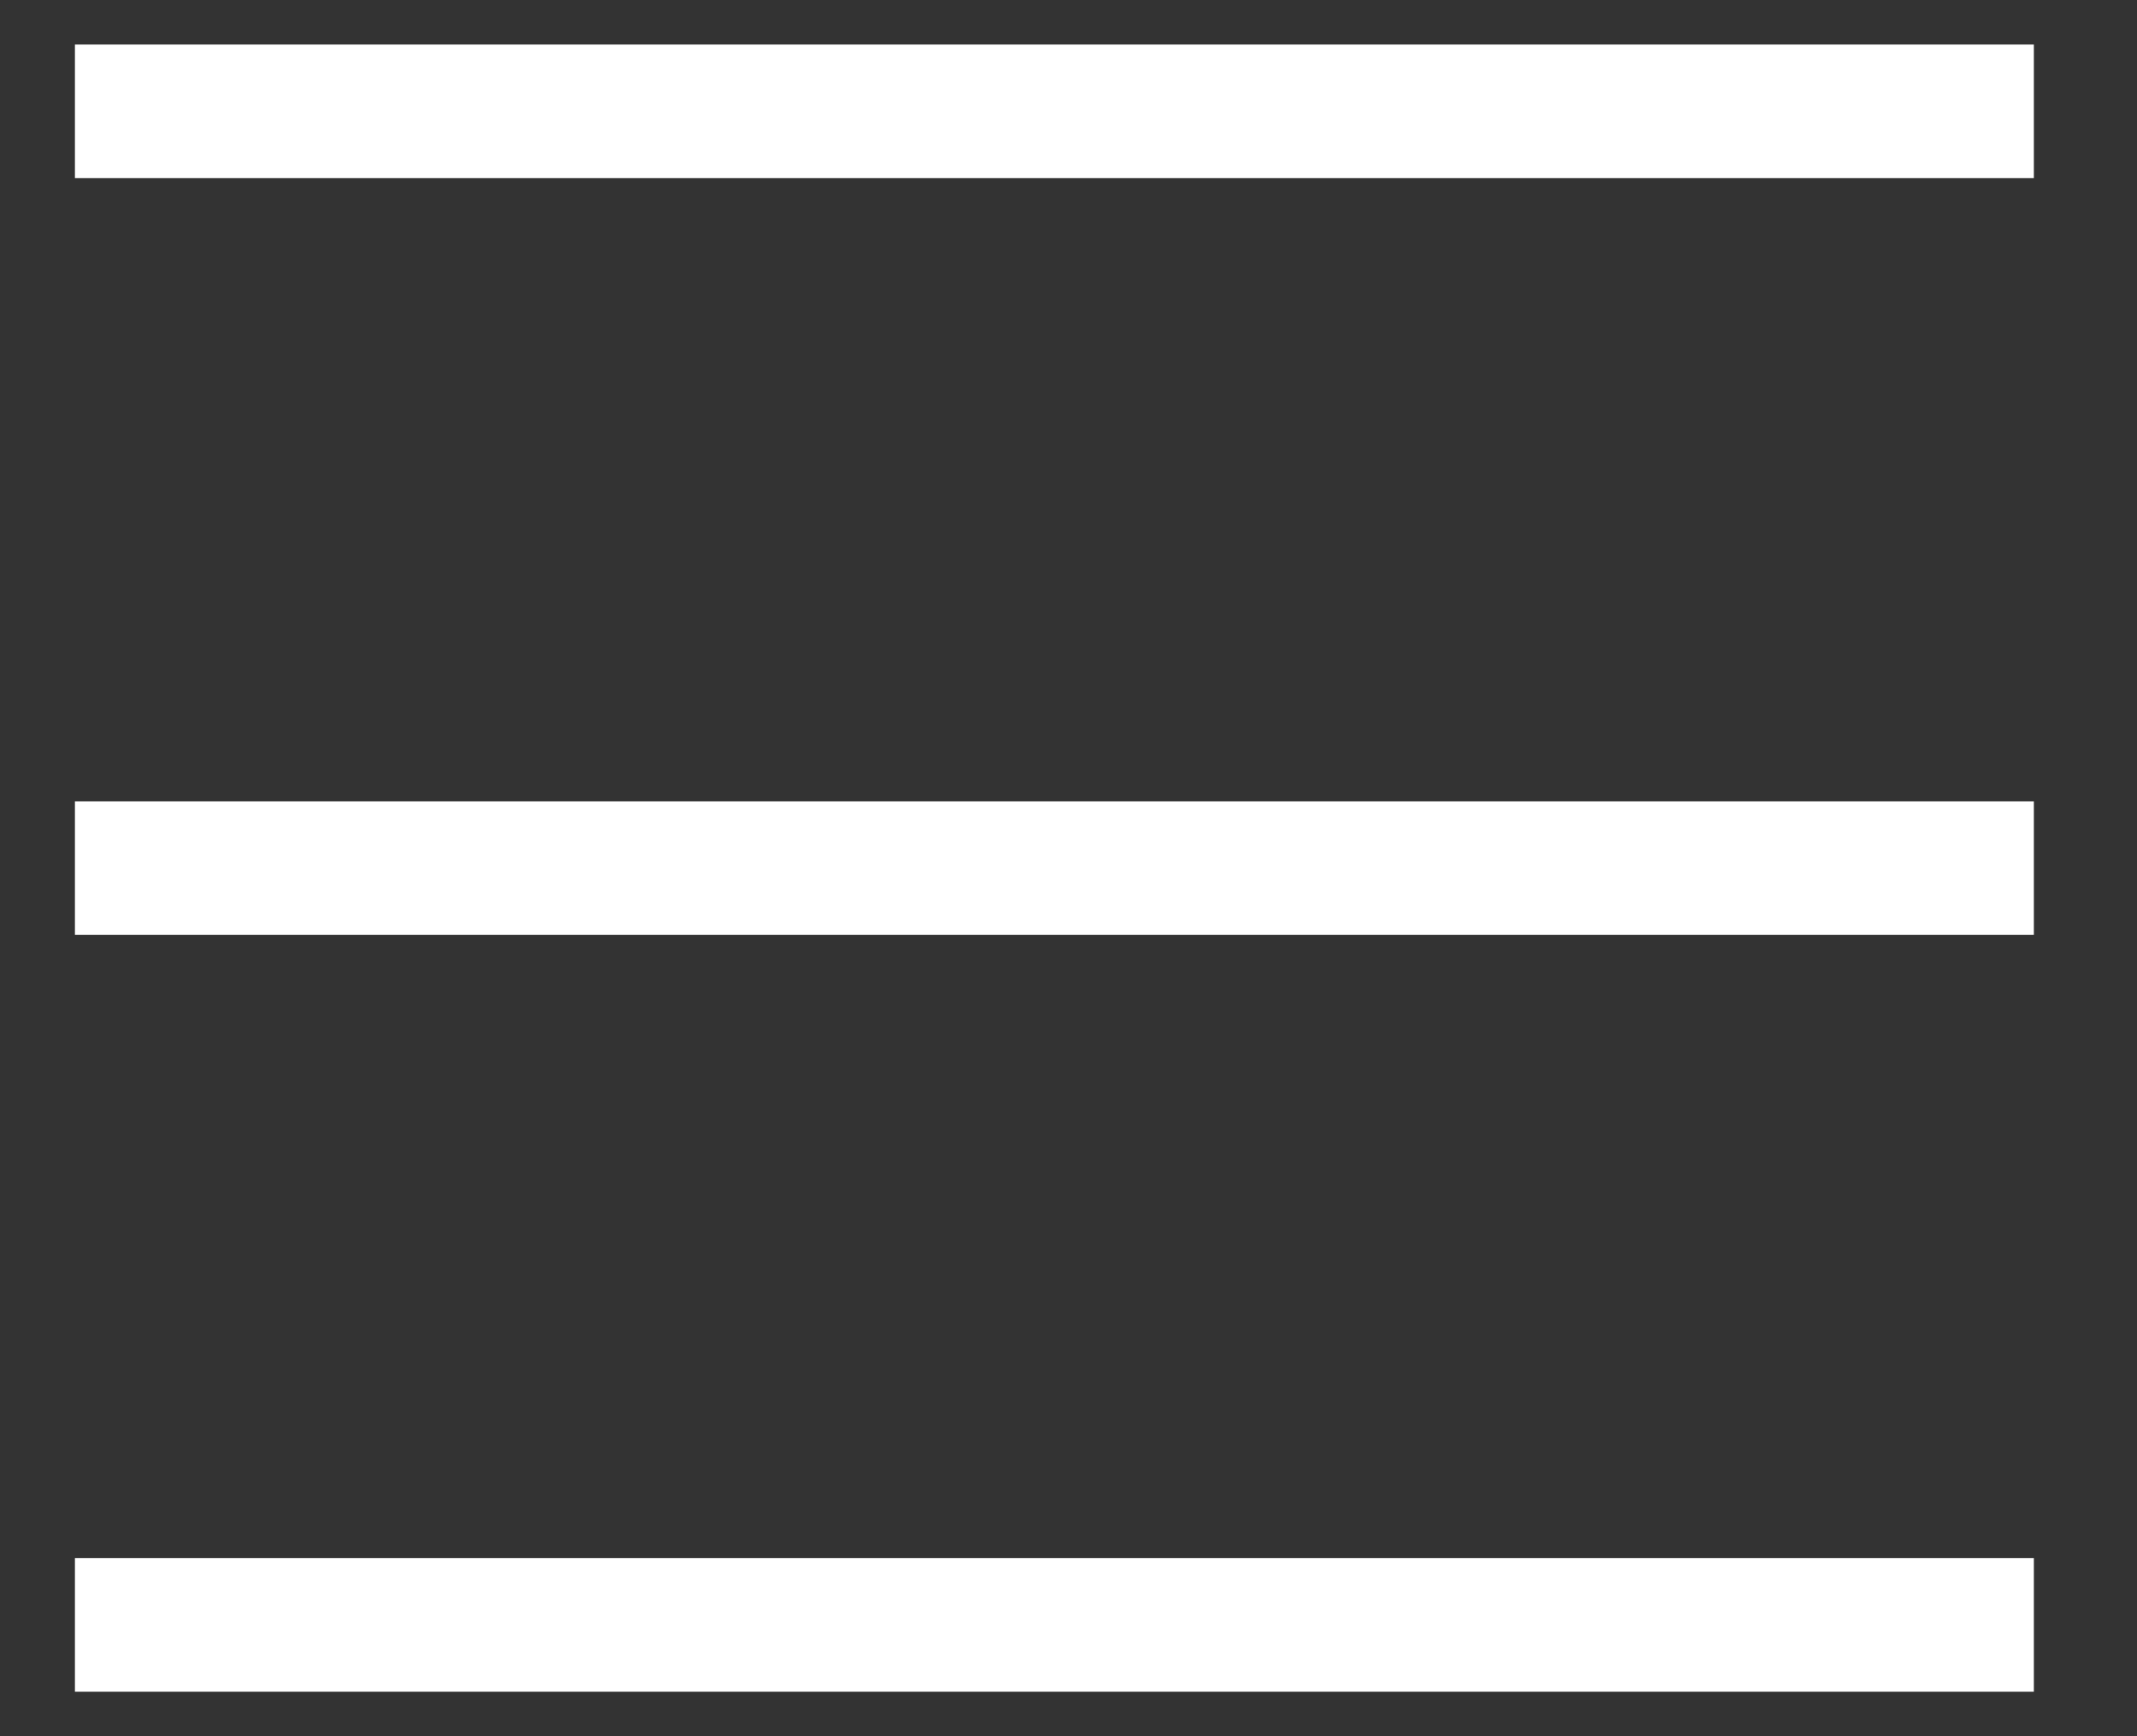
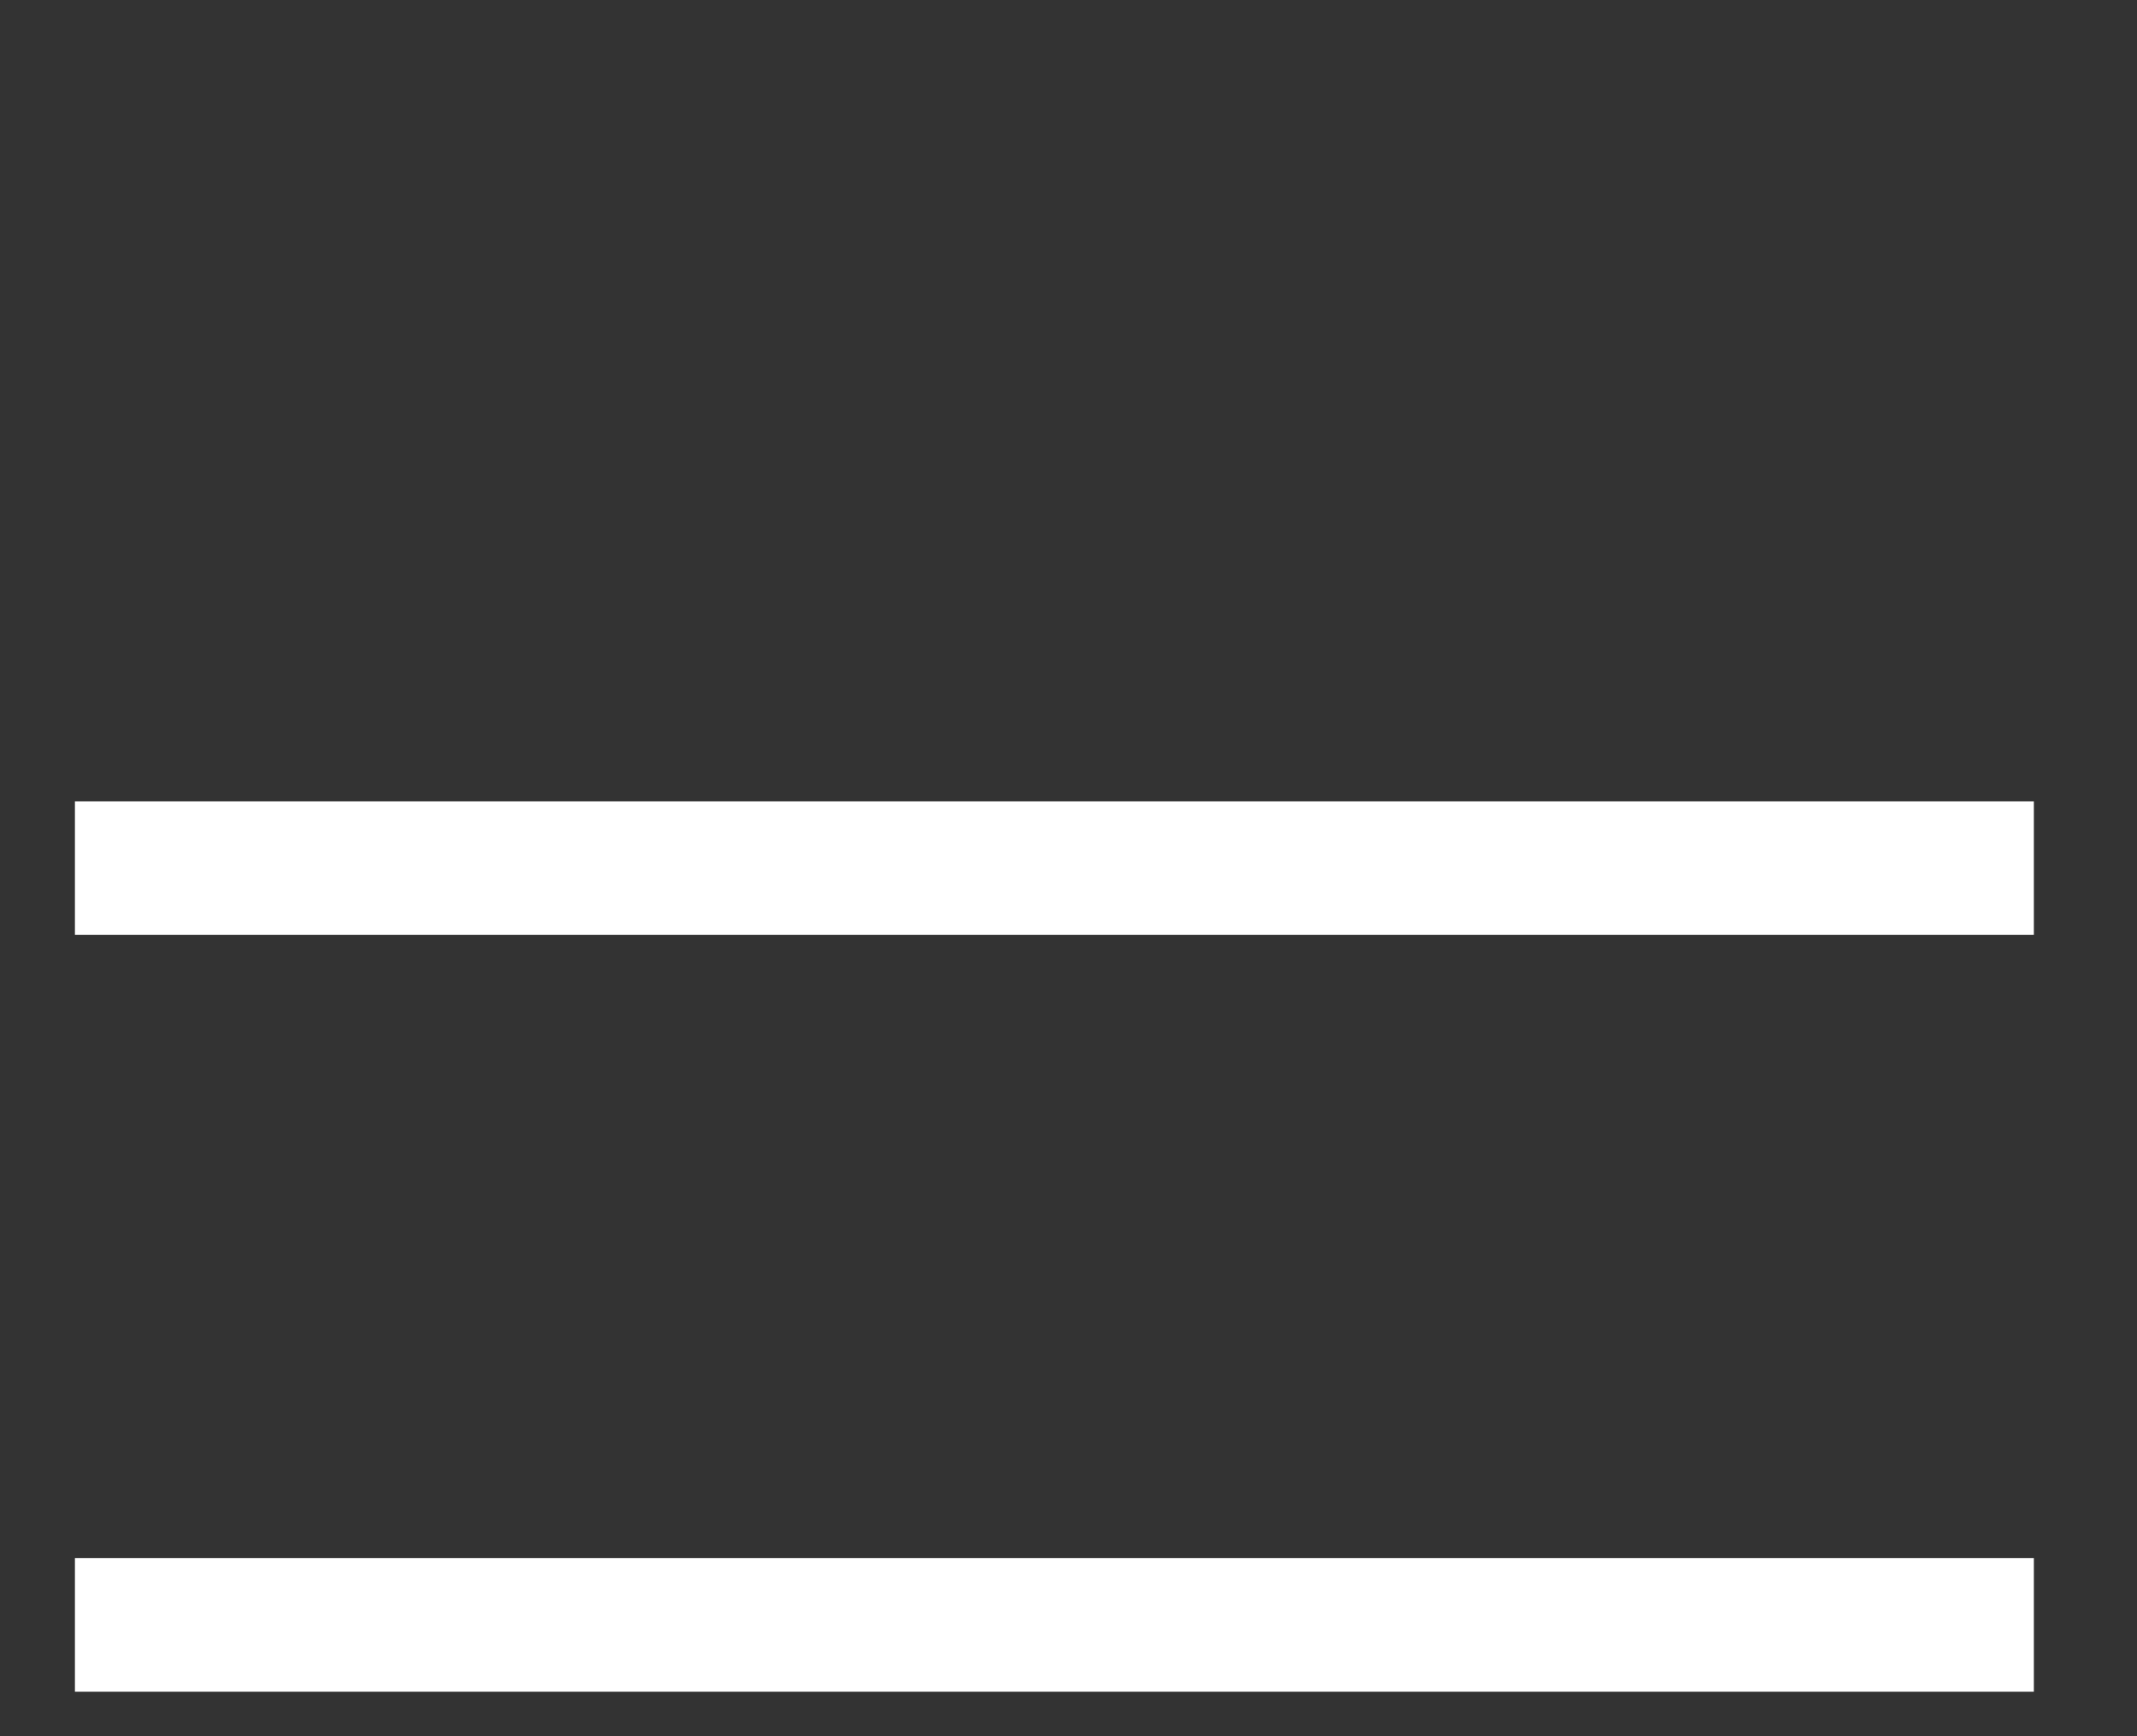
<svg xmlns="http://www.w3.org/2000/svg" width="48px" height="39px" viewBox="0 0 48 39" version="1.1">
  <rect x="0" y="0" width="48" height="39" fill="#333333" stroke="none" />
  <desc>Created with Lunacy</desc>
  <g id="Hamburger-Menu" transform="translate(1.5 1.5)">
-     <path d="M0 0.104L44 0.104" transform="translate(0.183 0.896)" id="Stroke-1" fill="none" stroke="#FFFFFF" stroke-width="3" />
    <path d="M0 0.104L44 0.104" transform="translate(0.183 34.896)" id="Stroke-3" fill="none" stroke="#FFFFFF" stroke-width="3" />
    <path d="M0 0.104L44 0.104" transform="translate(0.183 17.896)" id="Stroke-5" fill="none" stroke="#FFFFFF" stroke-width="3" />
  </g>
</svg>